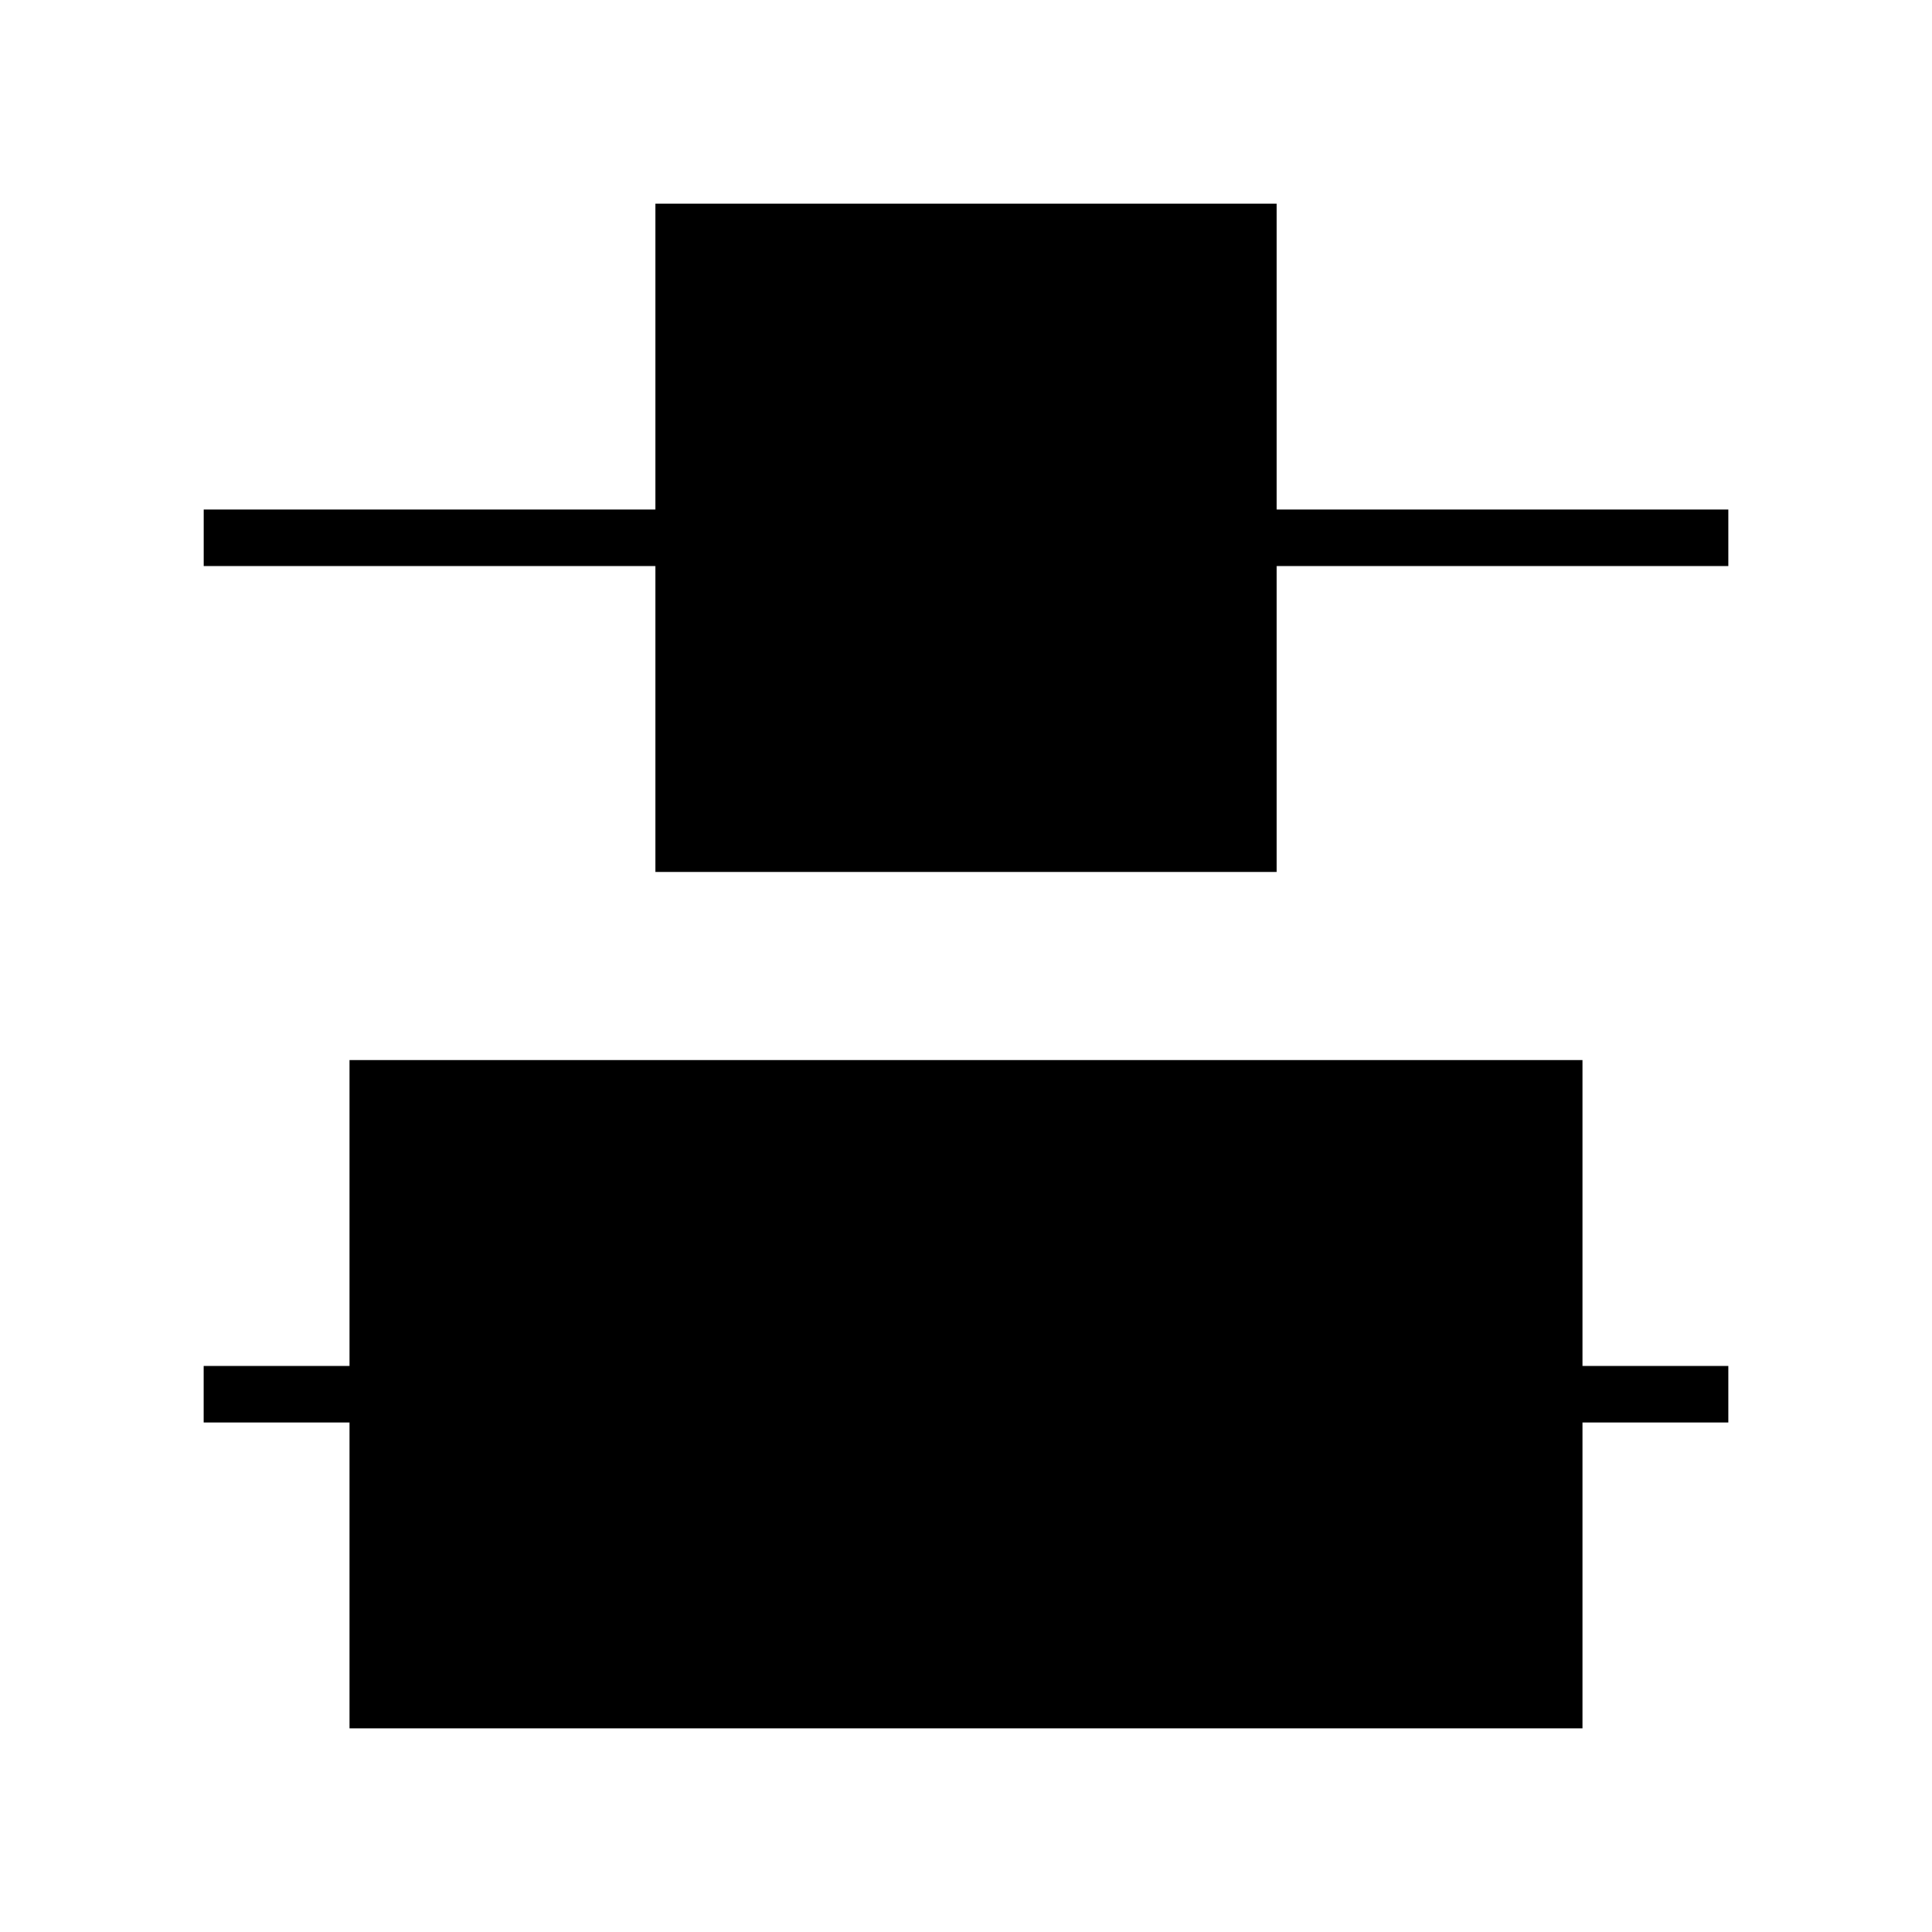
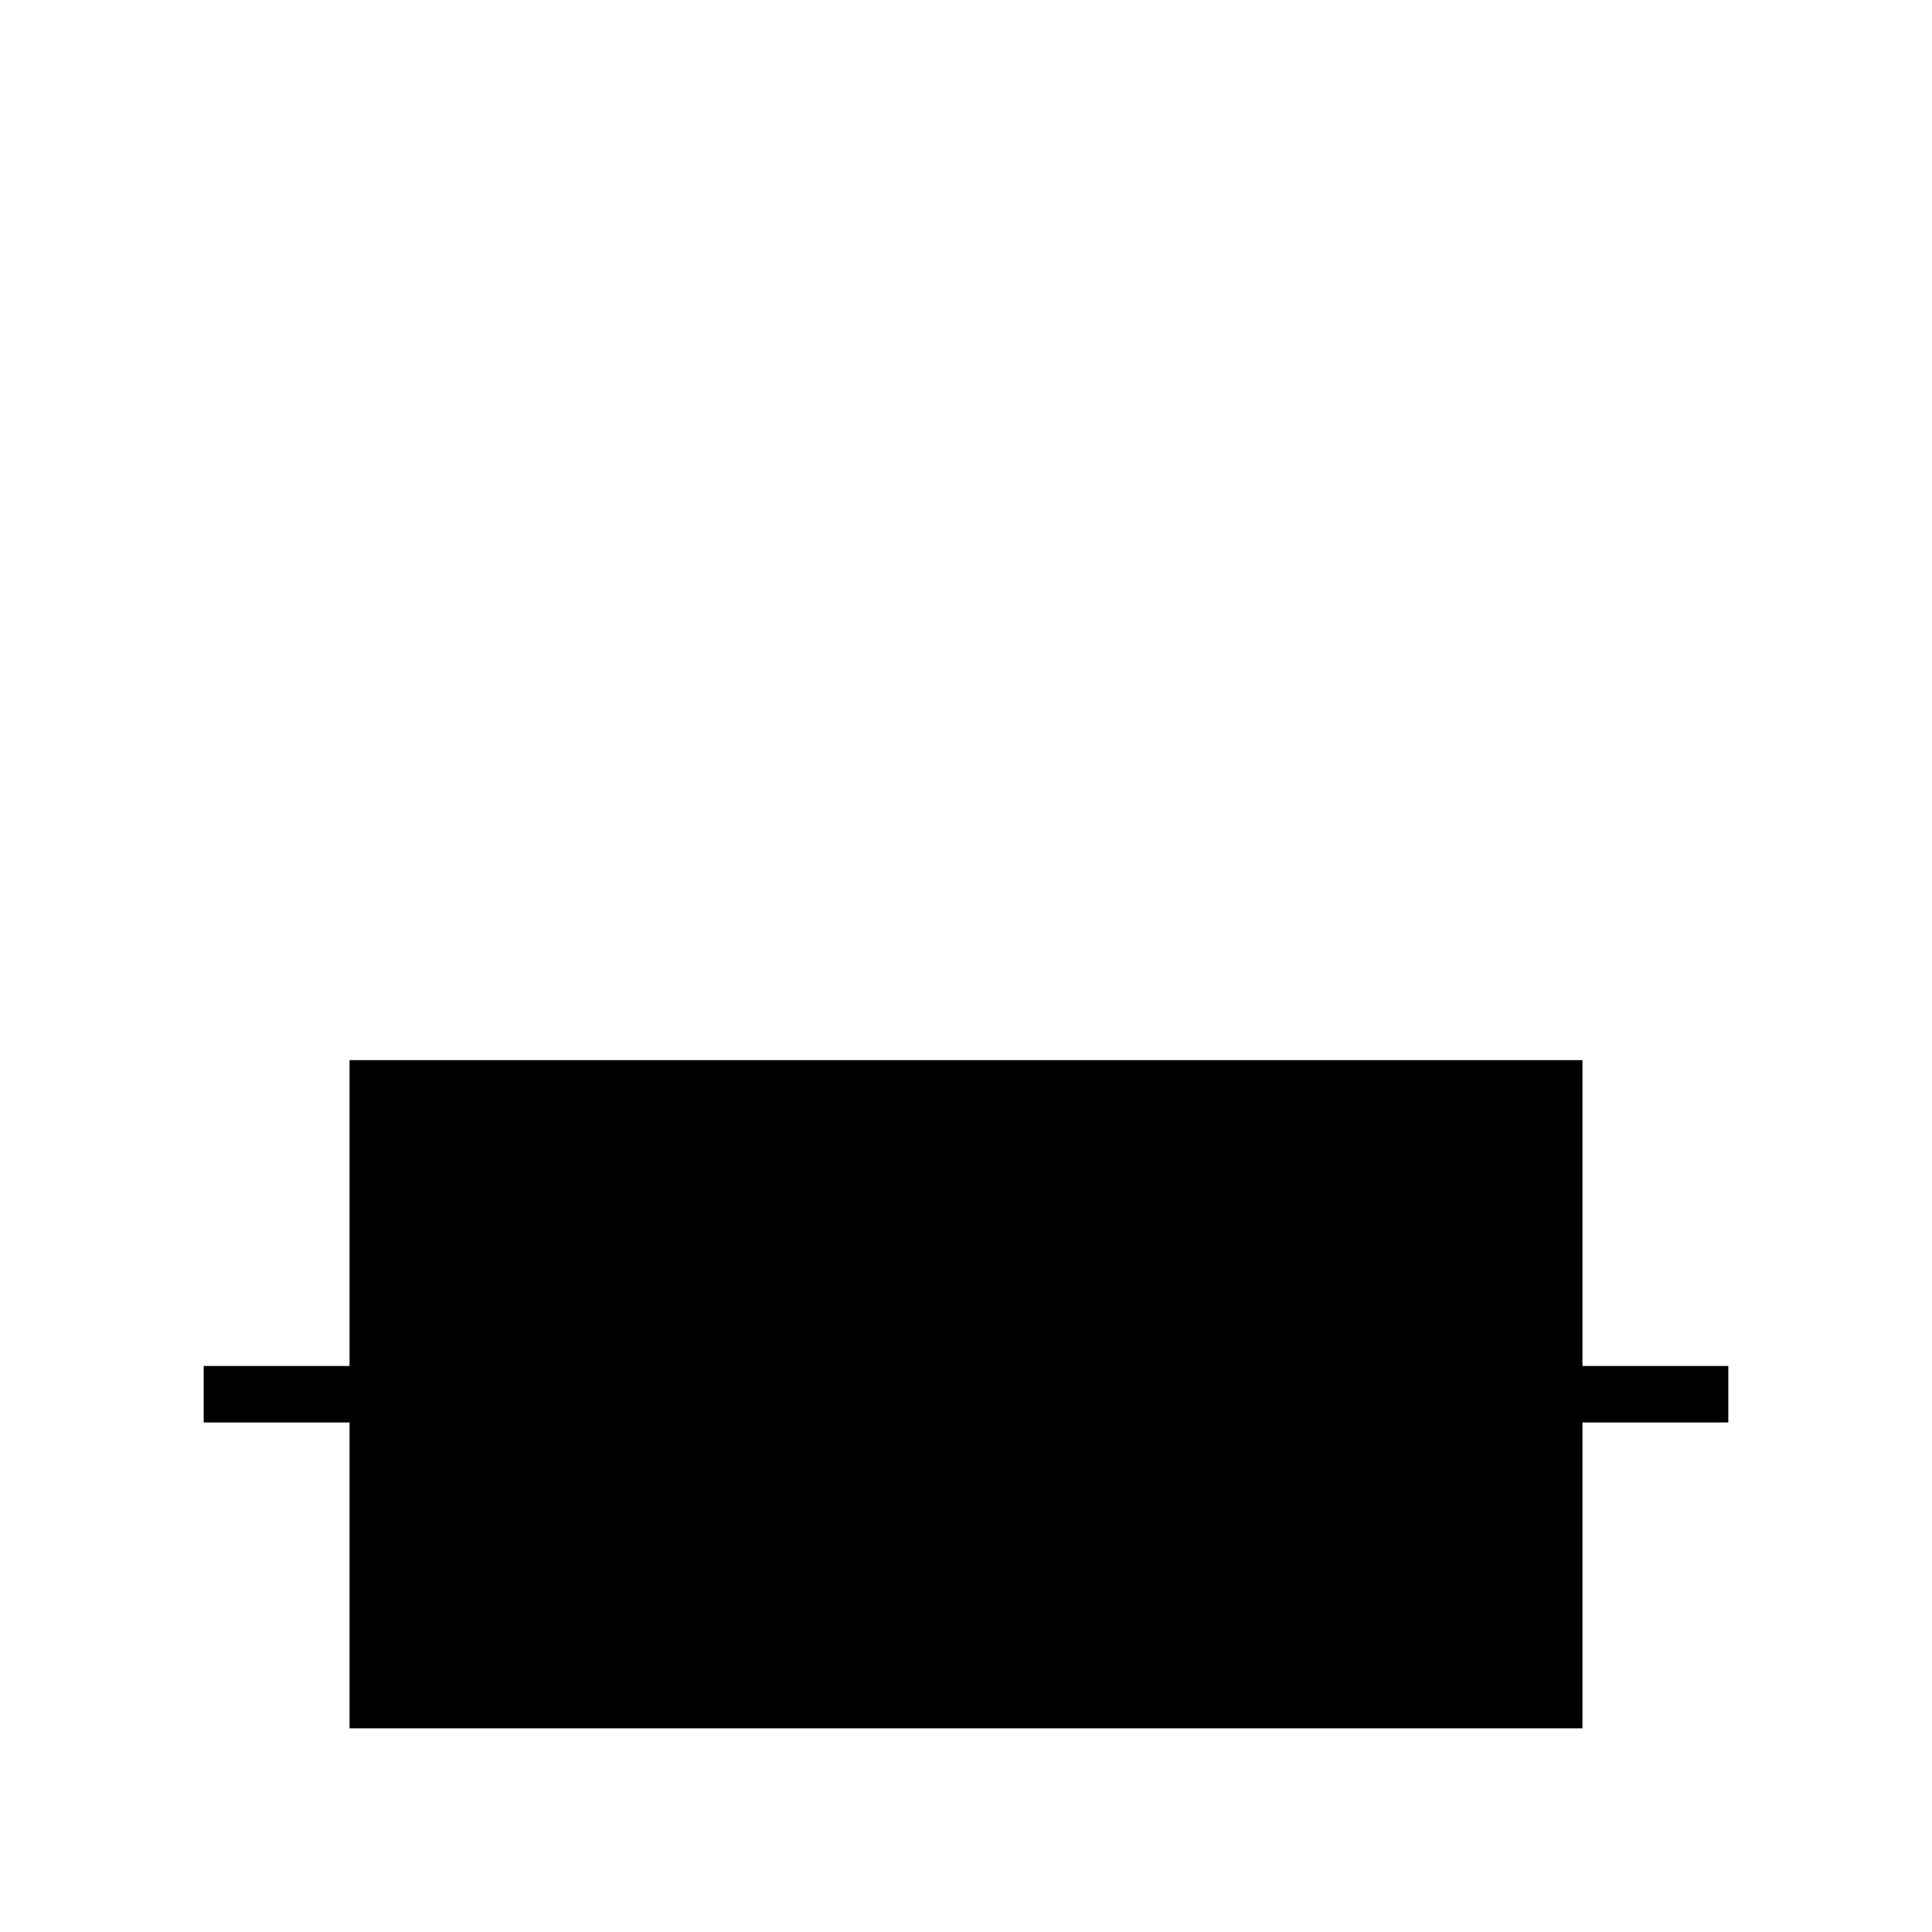
<svg xmlns="http://www.w3.org/2000/svg" fill="#000000" width="800px" height="800px" version="1.1" viewBox="144 144 512 512">
  <g>
-     <path d="m602.02 279.04h-119.71v-81.059h-164.61v81.059h-119.71v14.965h119.71v81.059h164.61v-81.059h119.71z" />
    <path d="m602.02 506h-38.656v-81.055h-326.73v81.055h-38.656v14.965h38.656v81.059h326.73v-81.059h38.656z" />
  </g>
</svg>